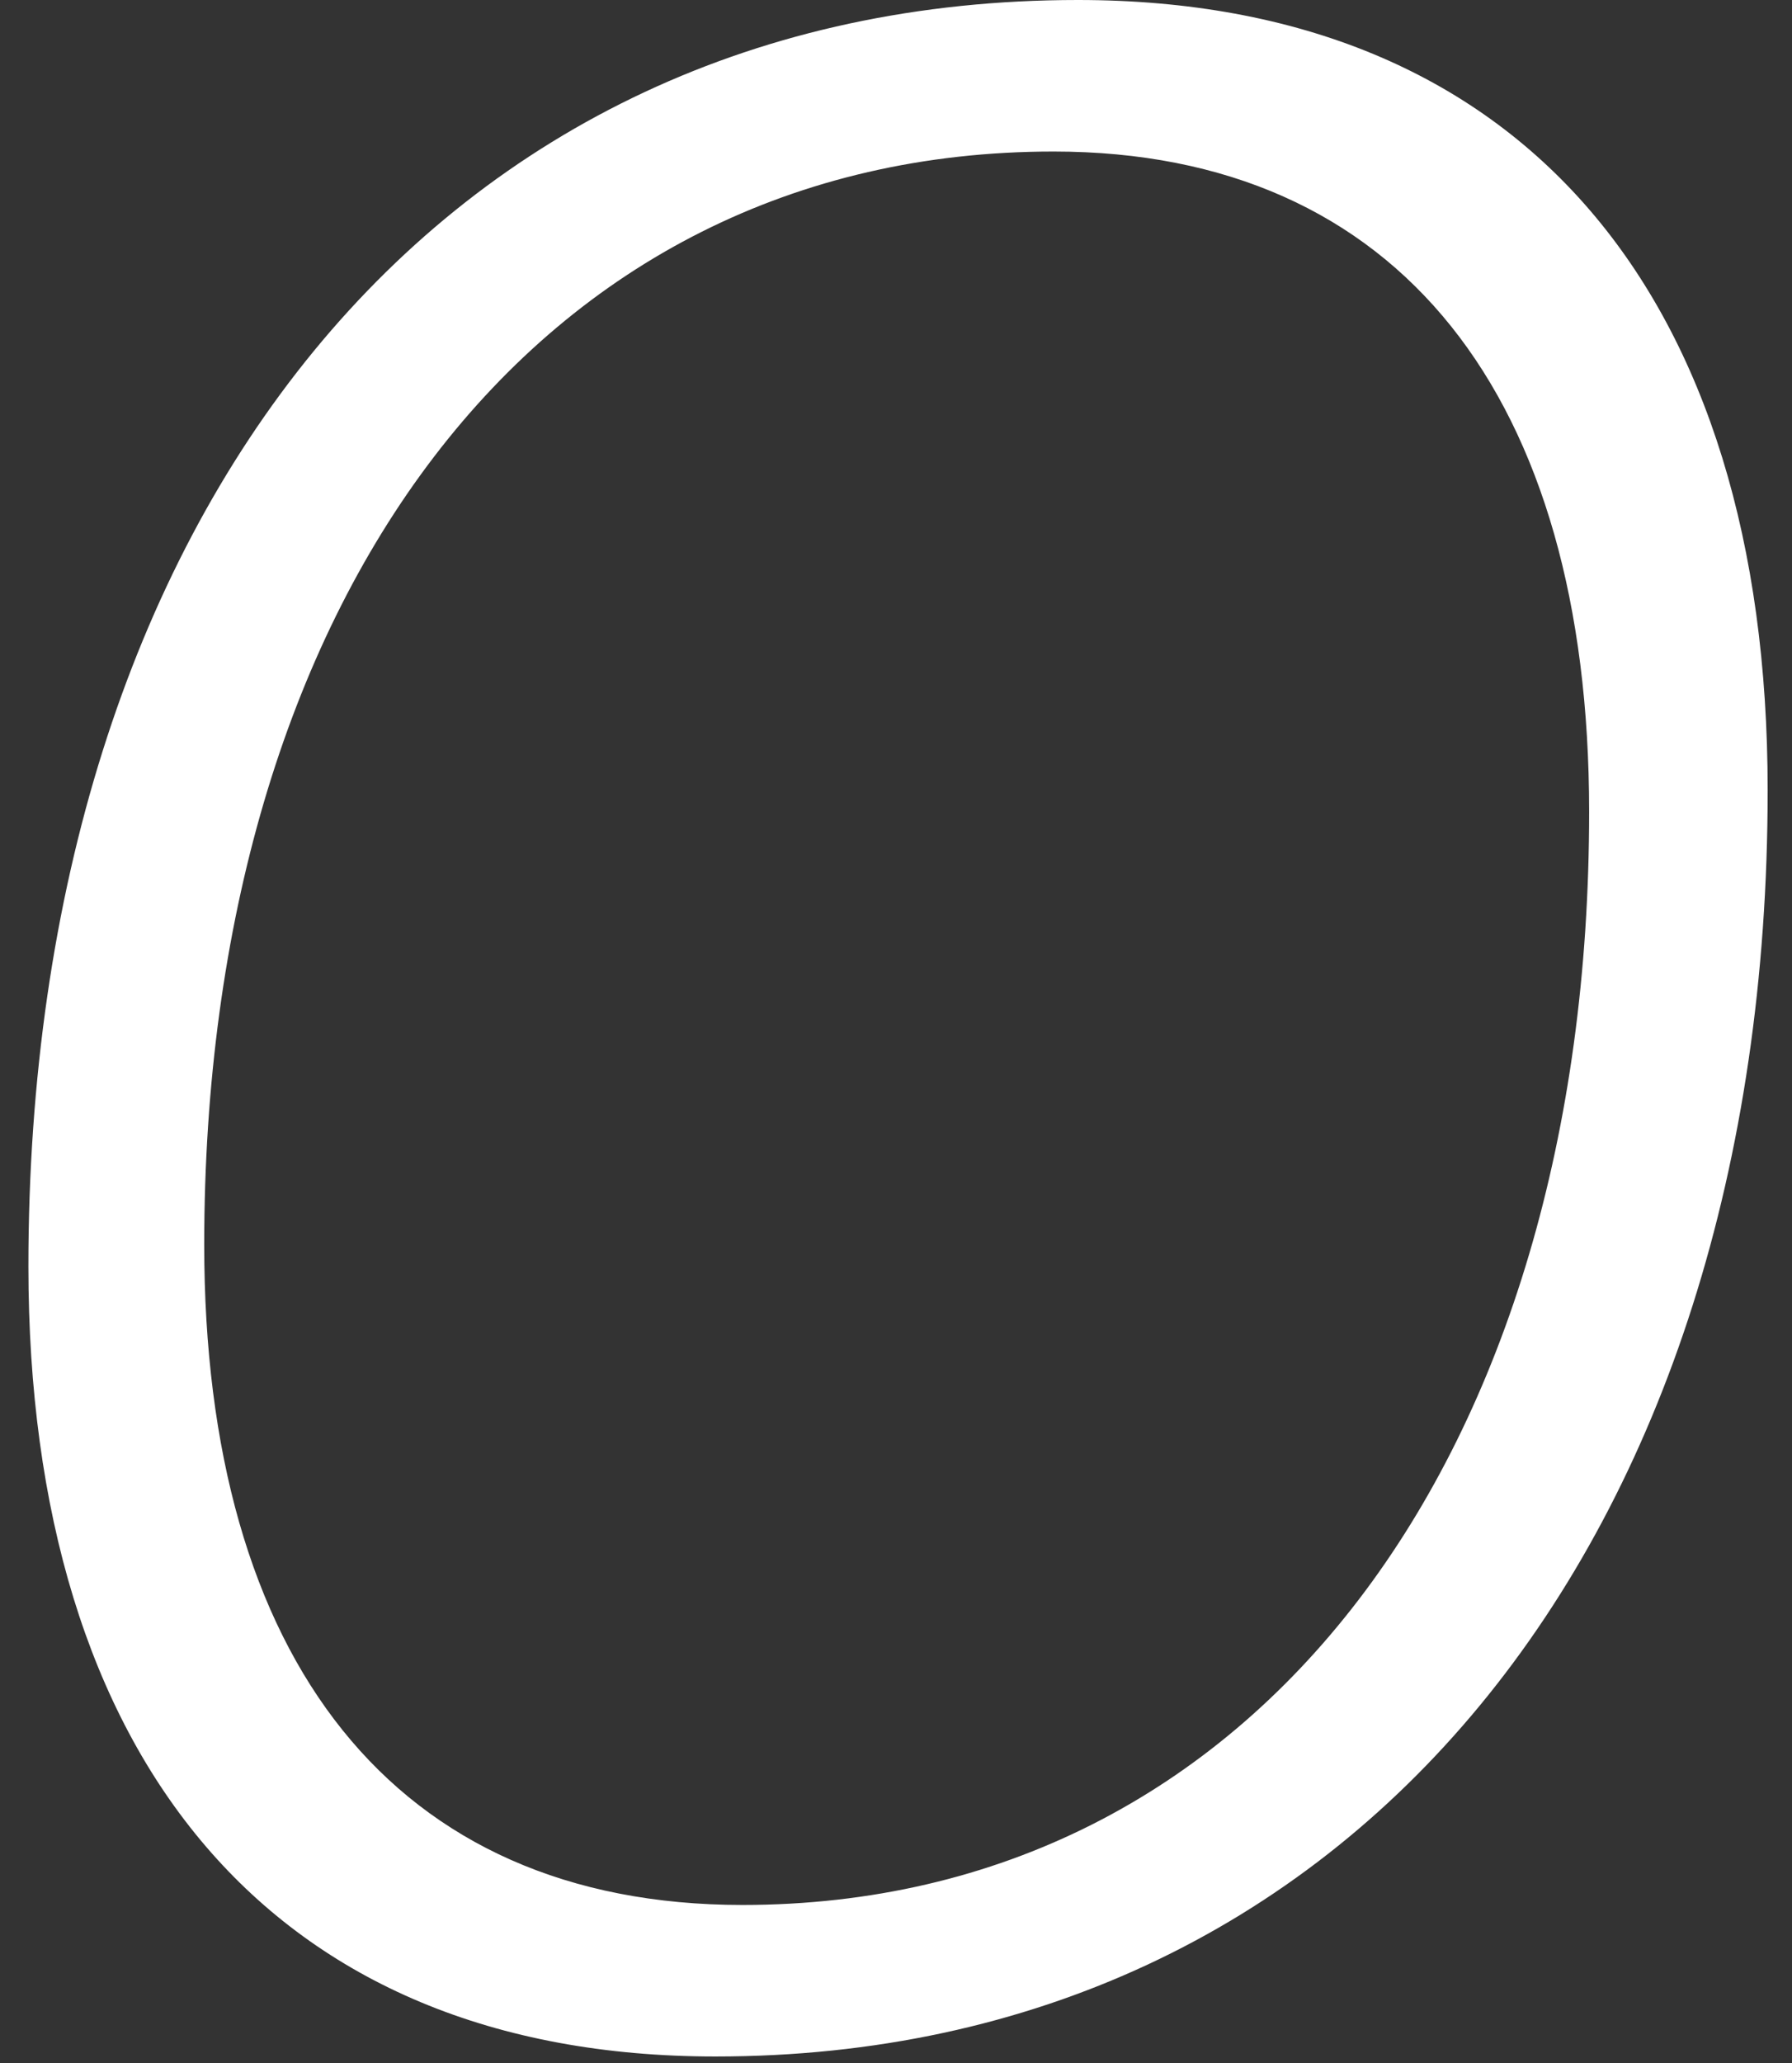
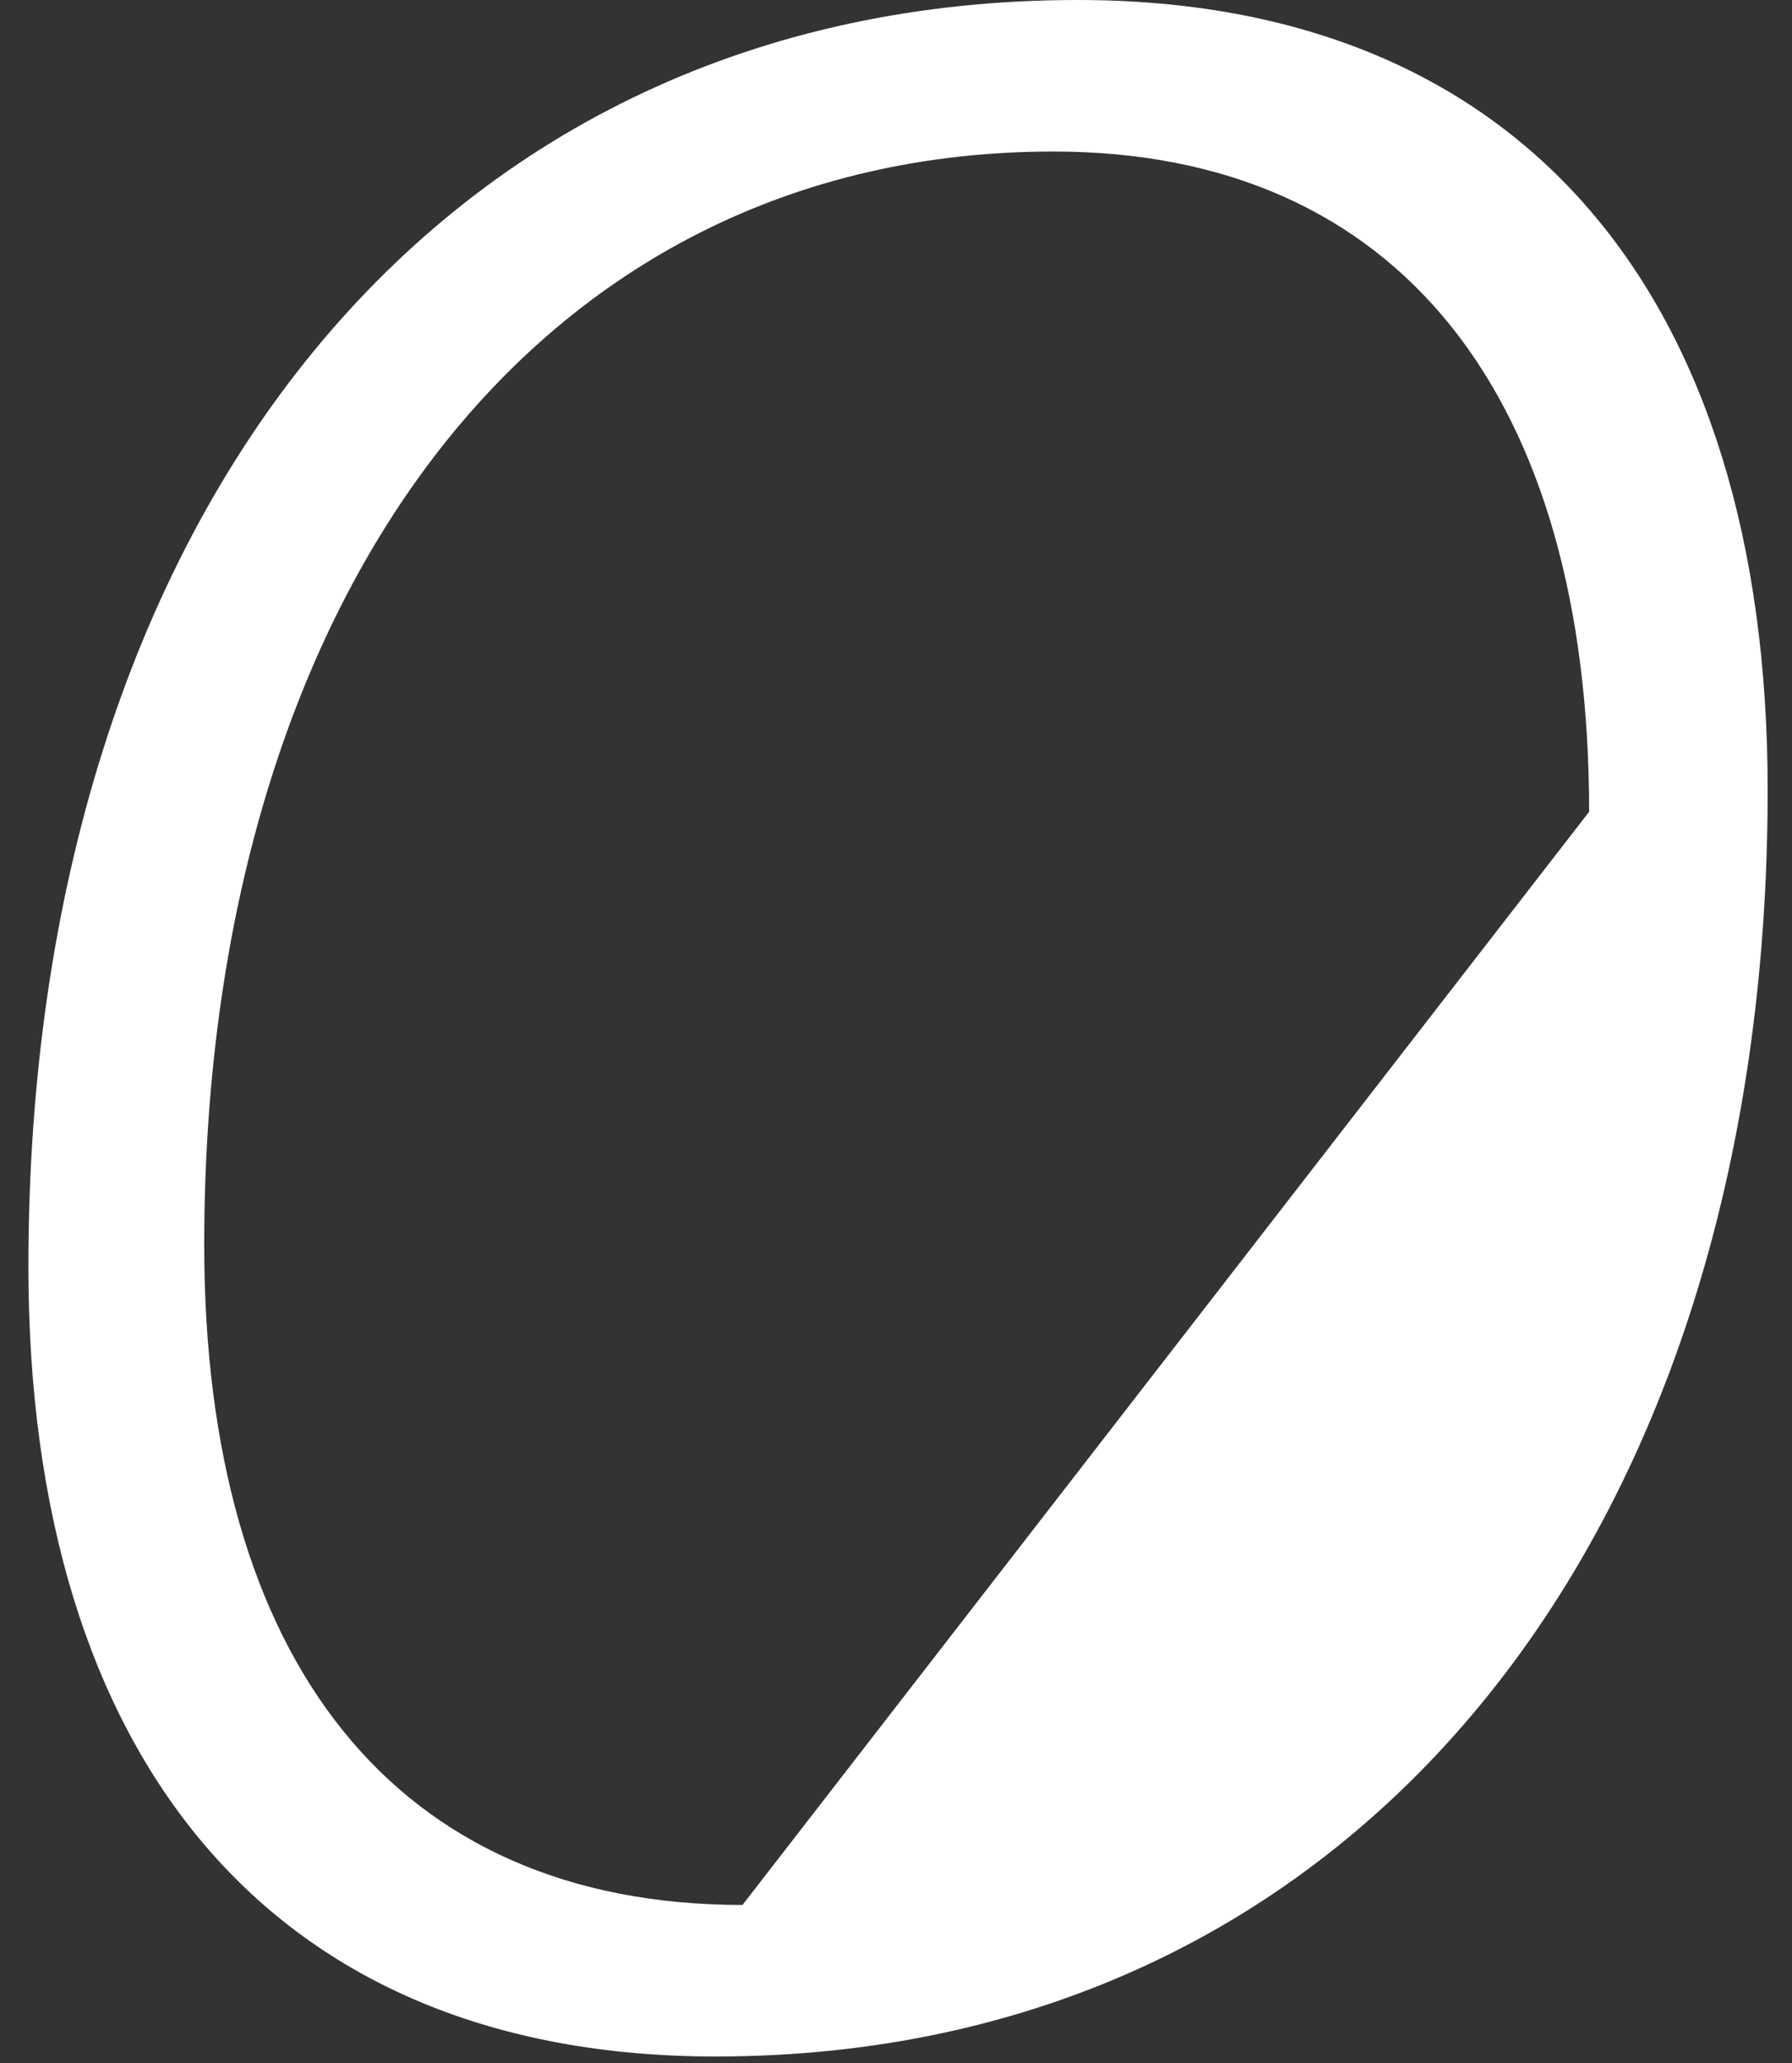
<svg xmlns="http://www.w3.org/2000/svg" width="53" height="61" viewBox="0 0 53 61" fill="none">
  <rect x="0" y="0" width="53" height="61" fill="#333333" stroke="none" />
-   <path d="M21.16 60.8C39.96 60.8 52.28 45.6 52.28 23.36C52.28 8.72 45 -4.76837e-06 31.88 -4.76837e-06C13 -4.76837e-06 0.84 15.2 0.84 37.44C0.84 52 8.04 60.8 21.16 60.8ZM21.96 56.32C11.64 56.32 6.04 49.04 6.04 36.8C6.04 17.76 15.8 4.48 31.16 4.48C41.4 4.48 47 11.76 47 24C47 43.04 37.16 56.32 21.96 56.32Z" fill="white" />
+   <path d="M21.16 60.8C39.96 60.8 52.28 45.6 52.28 23.36C52.28 8.72 45 -4.76837e-06 31.88 -4.76837e-06C13 -4.76837e-06 0.84 15.2 0.84 37.44C0.84 52 8.04 60.8 21.16 60.8ZM21.96 56.32C11.64 56.32 6.04 49.04 6.04 36.8C6.04 17.76 15.8 4.48 31.16 4.48C41.4 4.48 47 11.76 47 24Z" fill="white" />
</svg>